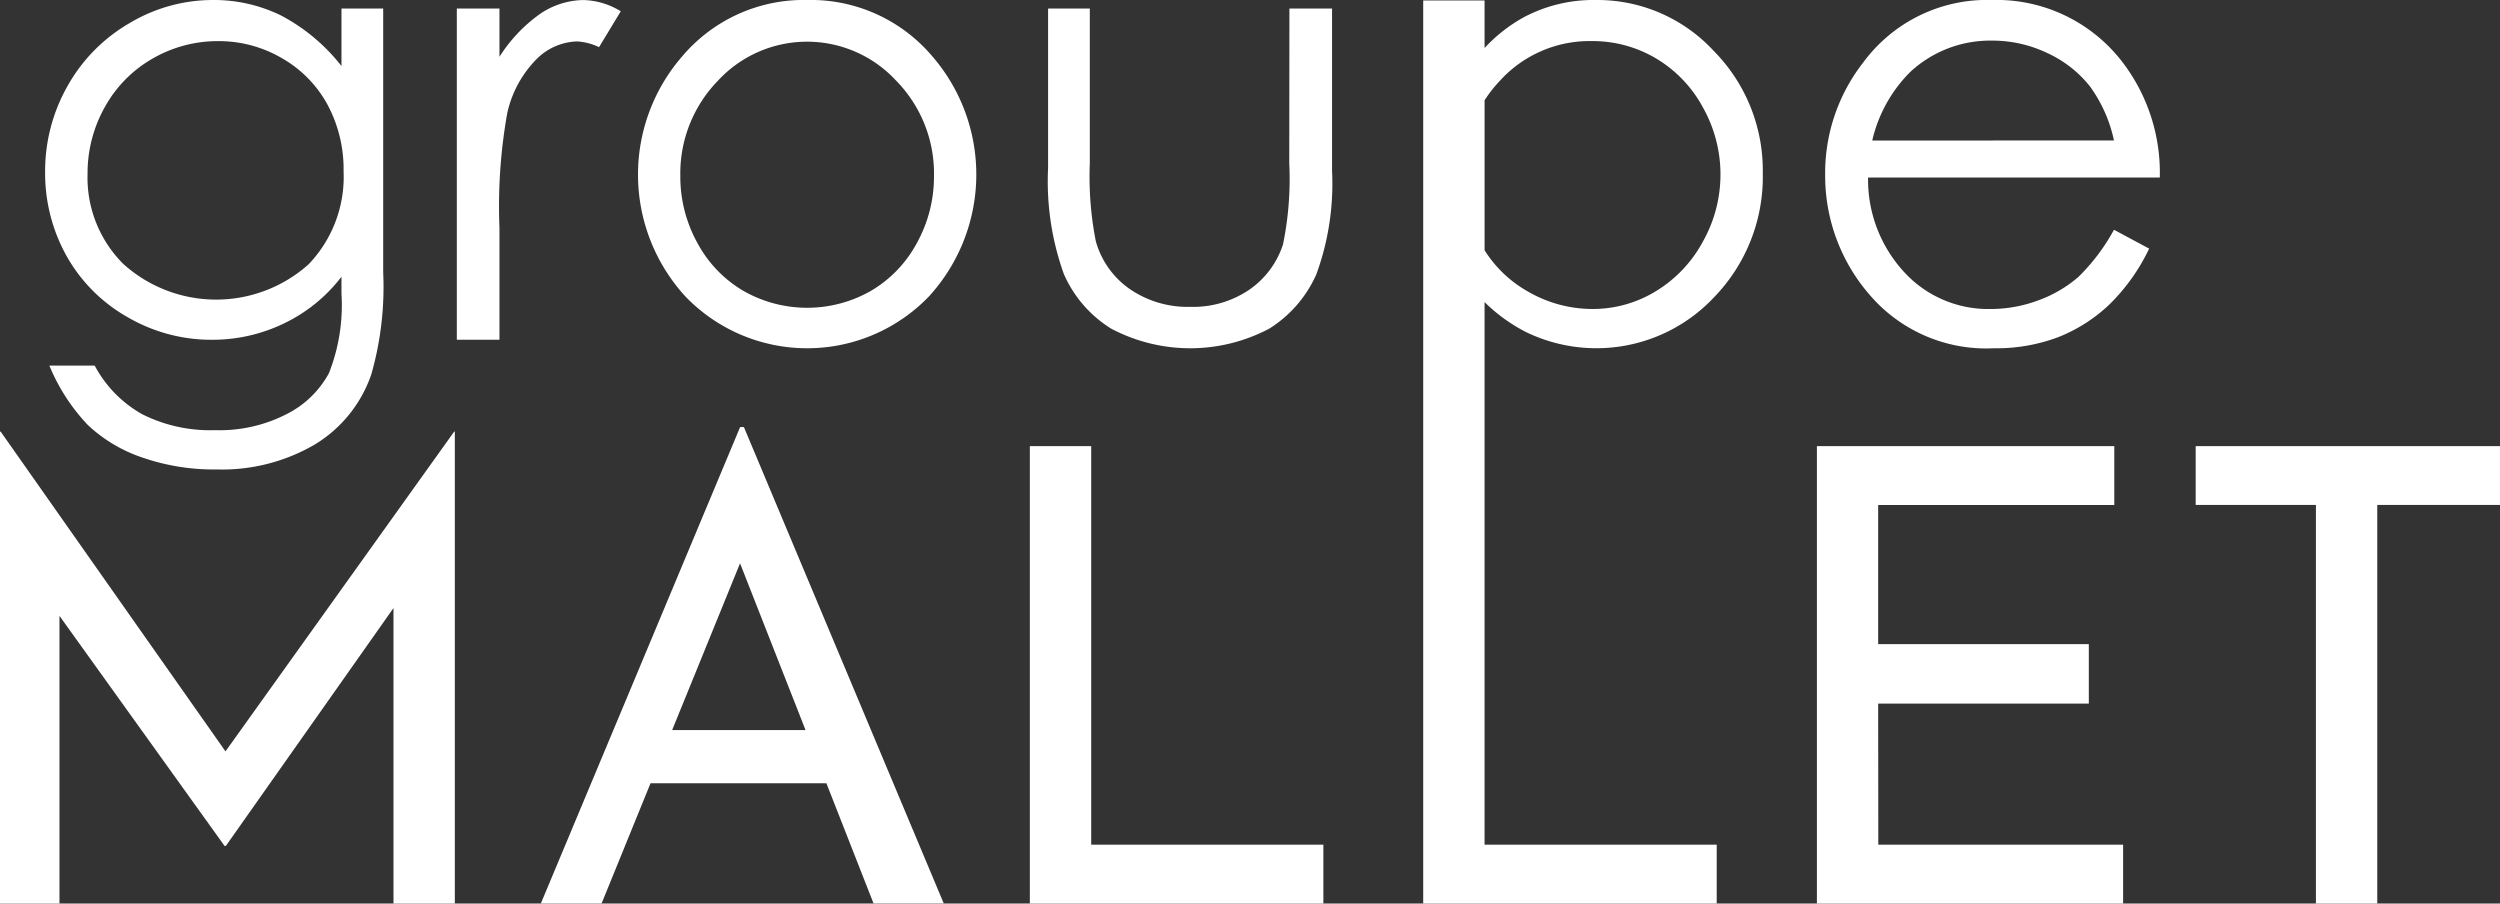
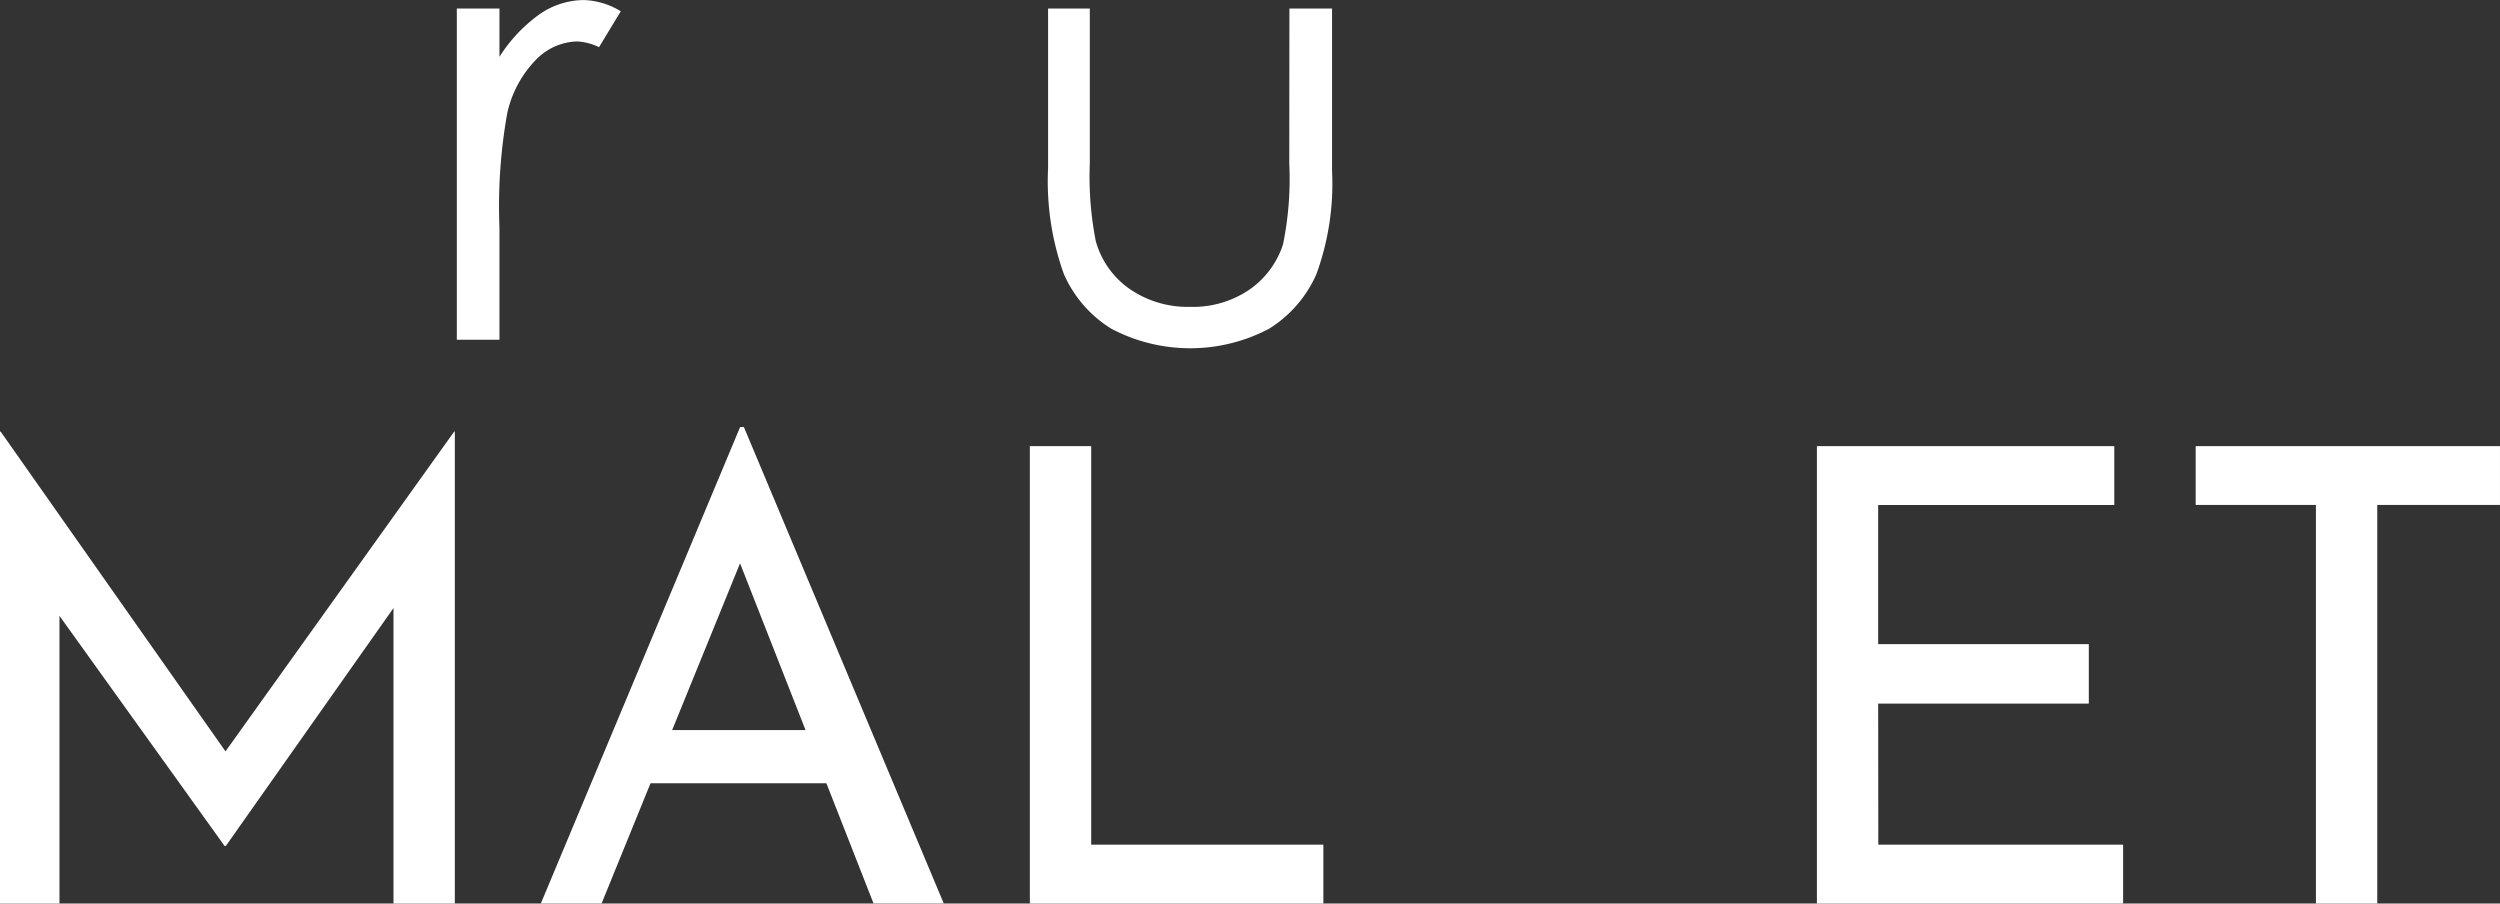
<svg xmlns="http://www.w3.org/2000/svg" width="111.405" height="40.263" fill="#ffffff" viewBox="0 0 111.405 40.263">
  <rect x="0" y="0" width="111.405" height="40.263" fill="#333333" stroke="none" />
  <g transform="translate(-1430.283 -65.468)">
    <path d="M1440.331,98.951,1430.311,84.7h-.028v21.03h2.65V92.912l7.357,10.253h.057l7.47-10.6v13.165h2.734V84.7h-.028Z" />
    <path d="M1463.264,84.5l-8.88,21.229,2.707,0,2.181-5.358h7.837l2.1,5.354h3.129L1463.433,84.5ZM1460.236,98l3.025-7.43,2.918,7.43Z" />
    <path d="M1478.909,85.348h-2.734V105.73h13.08v-2.622h-10.346Z" />
    <path d="M1513.978,96.822h9.387v-2.65h-9.387v-6.2H1524.5V85.348h-13.252l0,20.382h13.645v-2.622h-10.909Z" />
    <path d="M1528.127,85.348V87.97h5.358V105.73h2.734V87.97h5.468V85.348Z" />
-     <path d="M1435.967,79.6a7.405,7.405,0,0,0,3.751,1.009,7.323,7.323,0,0,0,3.217-.727A7.081,7.081,0,0,0,1445.5,77.8v.76a8.261,8.261,0,0,1-.558,3.535,4.372,4.372,0,0,1-1.87,1.818,6.543,6.543,0,0,1-3.211.724,6.743,6.743,0,0,1-3.231-.705,5.387,5.387,0,0,1-2.127-2.171h-2.019a8.594,8.594,0,0,0,1.713,2.646,6.626,6.626,0,0,0,2.41,1.443,9.756,9.756,0,0,0,3.341.538,8.2,8.2,0,0,0,4.343-1.1,5.879,5.879,0,0,0,2.537-3.134,14.176,14.176,0,0,0,.531-4.545V65.847H1445.5v2.564a8.379,8.379,0,0,0-2.707-2.26,6.8,6.8,0,0,0-3.023-.683,7.244,7.244,0,0,0-3.716,1.031,7.425,7.425,0,0,0-2.76,2.8,7.674,7.674,0,0,0-1,3.82,7.575,7.575,0,0,0,.956,3.758A7.15,7.15,0,0,0,1435.967,79.6Zm-1.012-9.361a5.6,5.6,0,0,1,2.125-2.159,5.793,5.793,0,0,1,2.936-.779,5.548,5.548,0,0,1,2.829.76,5.284,5.284,0,0,1,2.032,2.07,6.086,6.086,0,0,1,.717,2.976,5.63,5.63,0,0,1-1.559,4.138,6.18,6.18,0,0,1-8.256-.014,5.425,5.425,0,0,1-1.594-4.015A6.014,6.014,0,0,1,1434.955,70.237Z" />
    <path d="M1456.977,67.57l.969-1.6a3.355,3.355,0,0,0-1.647-.5,3.506,3.506,0,0,0-1.966.629A6.786,6.786,0,0,0,1452.54,68V65.847h-1.9v14.76h1.9V75.615a23.647,23.647,0,0,1,.346-5.1,4.931,4.931,0,0,1,1.315-2.42,2.659,2.659,0,0,1,1.793-.781A2.564,2.564,0,0,1,1456.977,67.57Z" />
-     <path d="M1466.258,65.468a7.089,7.089,0,0,0-5.549,2.482,8.036,8.036,0,0,0,.114,10.726,7.531,7.531,0,0,0,10.857,0,8.053,8.053,0,0,0,.114-10.739A7.09,7.09,0,0,0,1466.258,65.468Zm4.885,10.825a5.455,5.455,0,0,1-2.053,2.138,5.733,5.733,0,0,1-5.677,0,5.456,5.456,0,0,1-2.053-2.138,6.088,6.088,0,0,1-.76-2.984,5.919,5.919,0,0,1,1.665-4.233,5.405,5.405,0,0,1,7.964,0,5.9,5.9,0,0,1,1.674,4.233A6.1,6.1,0,0,1,1471.143,76.293Z" />
    <path d="M1487.735,72.739a14.544,14.544,0,0,1-.279,3.622,3.918,3.918,0,0,1-1.5,2.016,4.462,4.462,0,0,1-2.641.765,4.551,4.551,0,0,1-2.677-.787,3.852,3.852,0,0,1-1.525-2.143,14.973,14.973,0,0,1-.266-3.473V65.847h-1.859v7.109a12.225,12.225,0,0,0,.7,4.716,5.4,5.4,0,0,0,2.114,2.442,7.533,7.533,0,0,0,7.04,0,5.453,5.453,0,0,0,2.1-2.423,11.735,11.735,0,0,0,.7-4.6V65.847h-1.9Z" />
-     <path d="M1498.265,80.255a7.186,7.186,0,0,0,8.4-1.541,7.7,7.7,0,0,0,2.171-5.527,7.575,7.575,0,0,0-2.189-5.454,7.065,7.065,0,0,0-5.268-2.265,6.62,6.62,0,0,0-3.2.773,6.942,6.942,0,0,0-1.741,1.367V65.489h-2.734V105.73h13.079v-2.622h-10.345V78.93A7.511,7.511,0,0,0,1498.265,80.255Zm-1.1-11.236a5.4,5.4,0,0,1,4.061-1.72,5.522,5.522,0,0,1,2.864.779,5.658,5.658,0,0,1,2.085,2.189,6.095,6.095,0,0,1-.005,5.961,5.778,5.778,0,0,1-2.1,2.217,5.366,5.366,0,0,1-2.815.792,5.741,5.741,0,0,1-2.9-.787,5.412,5.412,0,0,1-1.916-1.83V69.936A5.955,5.955,0,0,1,1497.168,69.019Z" />
-     <path d="M1524.935,68.33a7.072,7.072,0,0,0-5.9-2.862,6.846,6.846,0,0,0-5.73,2.794,8,8,0,0,0-1.689,5.006,8.084,8.084,0,0,0,1.995,5.353,6.838,6.838,0,0,0,5.53,2.366,7.8,7.8,0,0,0,2.858-.494,7.079,7.079,0,0,0,2.272-1.446,8.72,8.72,0,0,0,1.782-2.5l-1.567-.841a8.88,8.88,0,0,1-1.583,2.1,5.671,5.671,0,0,1-1.775,1.041,6.071,6.071,0,0,1-2.146.391,5.076,5.076,0,0,1-3.844-1.644,6.071,6.071,0,0,1-1.61-4.216h13A8.117,8.117,0,0,0,1524.935,68.33Zm-11.221,3.4a6.32,6.32,0,0,1,1.69-3.052,5.234,5.234,0,0,1,3.657-1.4,5.655,5.655,0,0,1,2.46.557,5.183,5.183,0,0,1,1.881,1.465,6.331,6.331,0,0,1,1.084,2.428Z" />
  </g>
</svg>